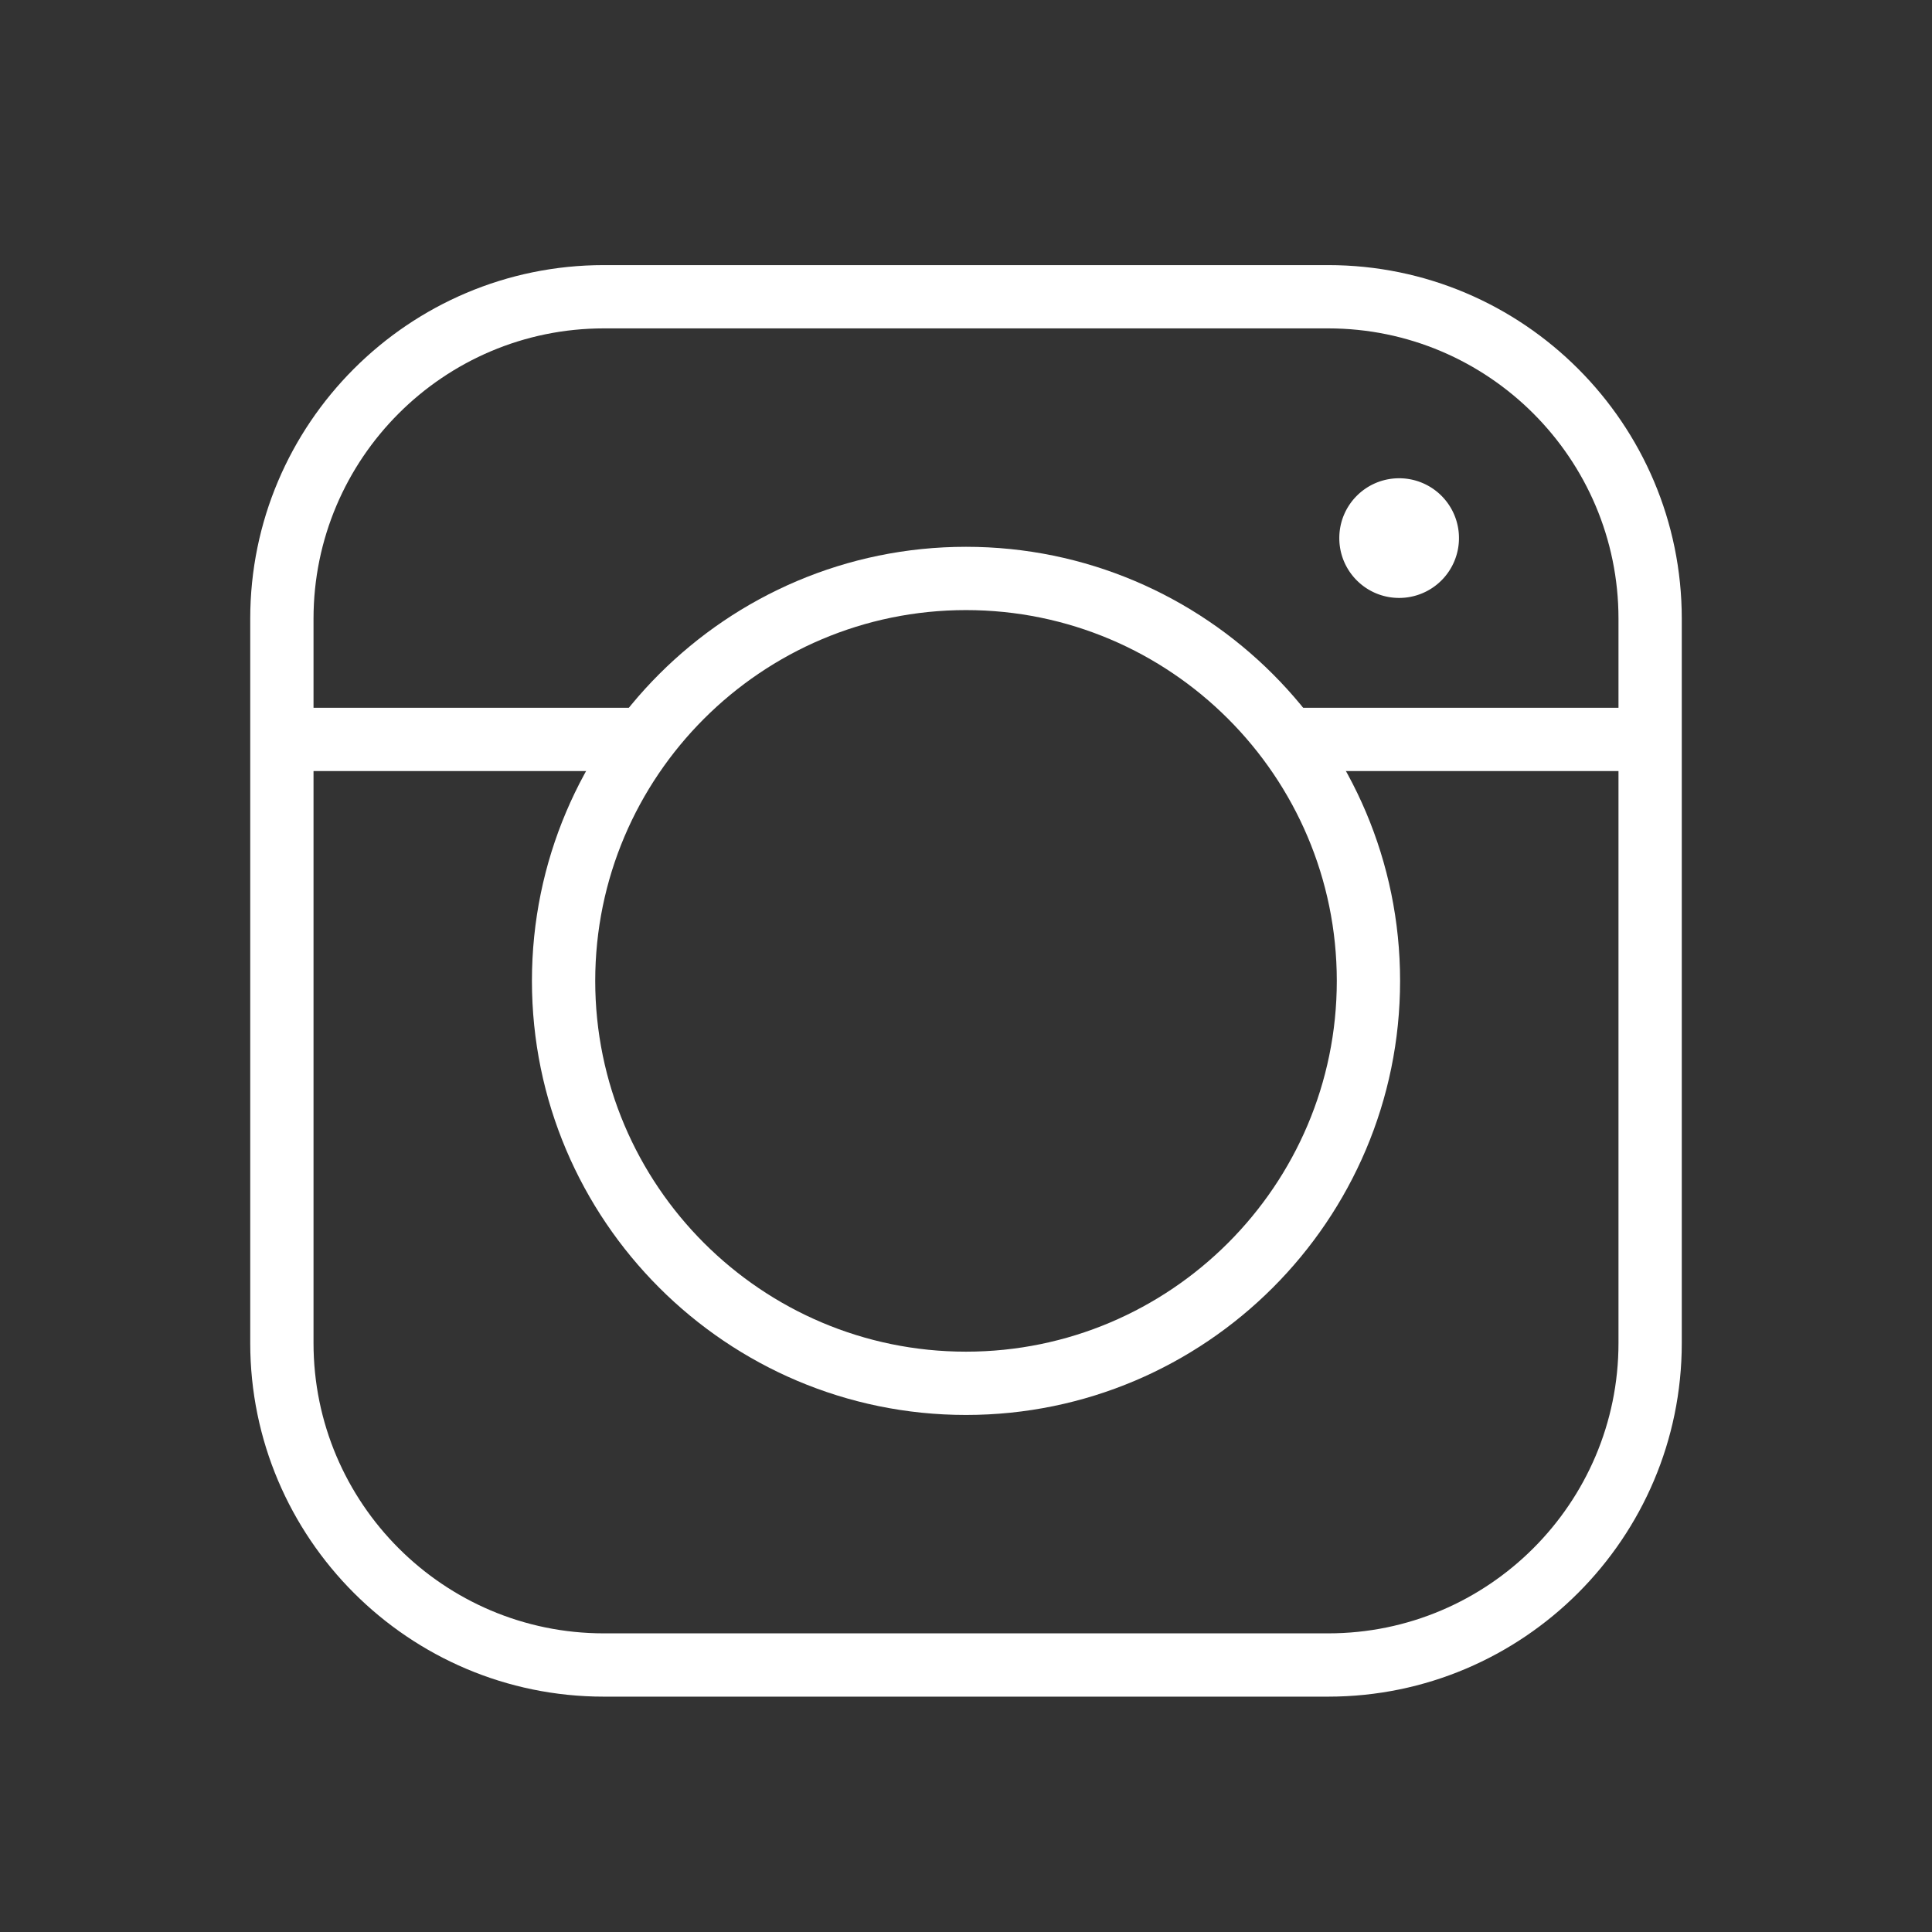
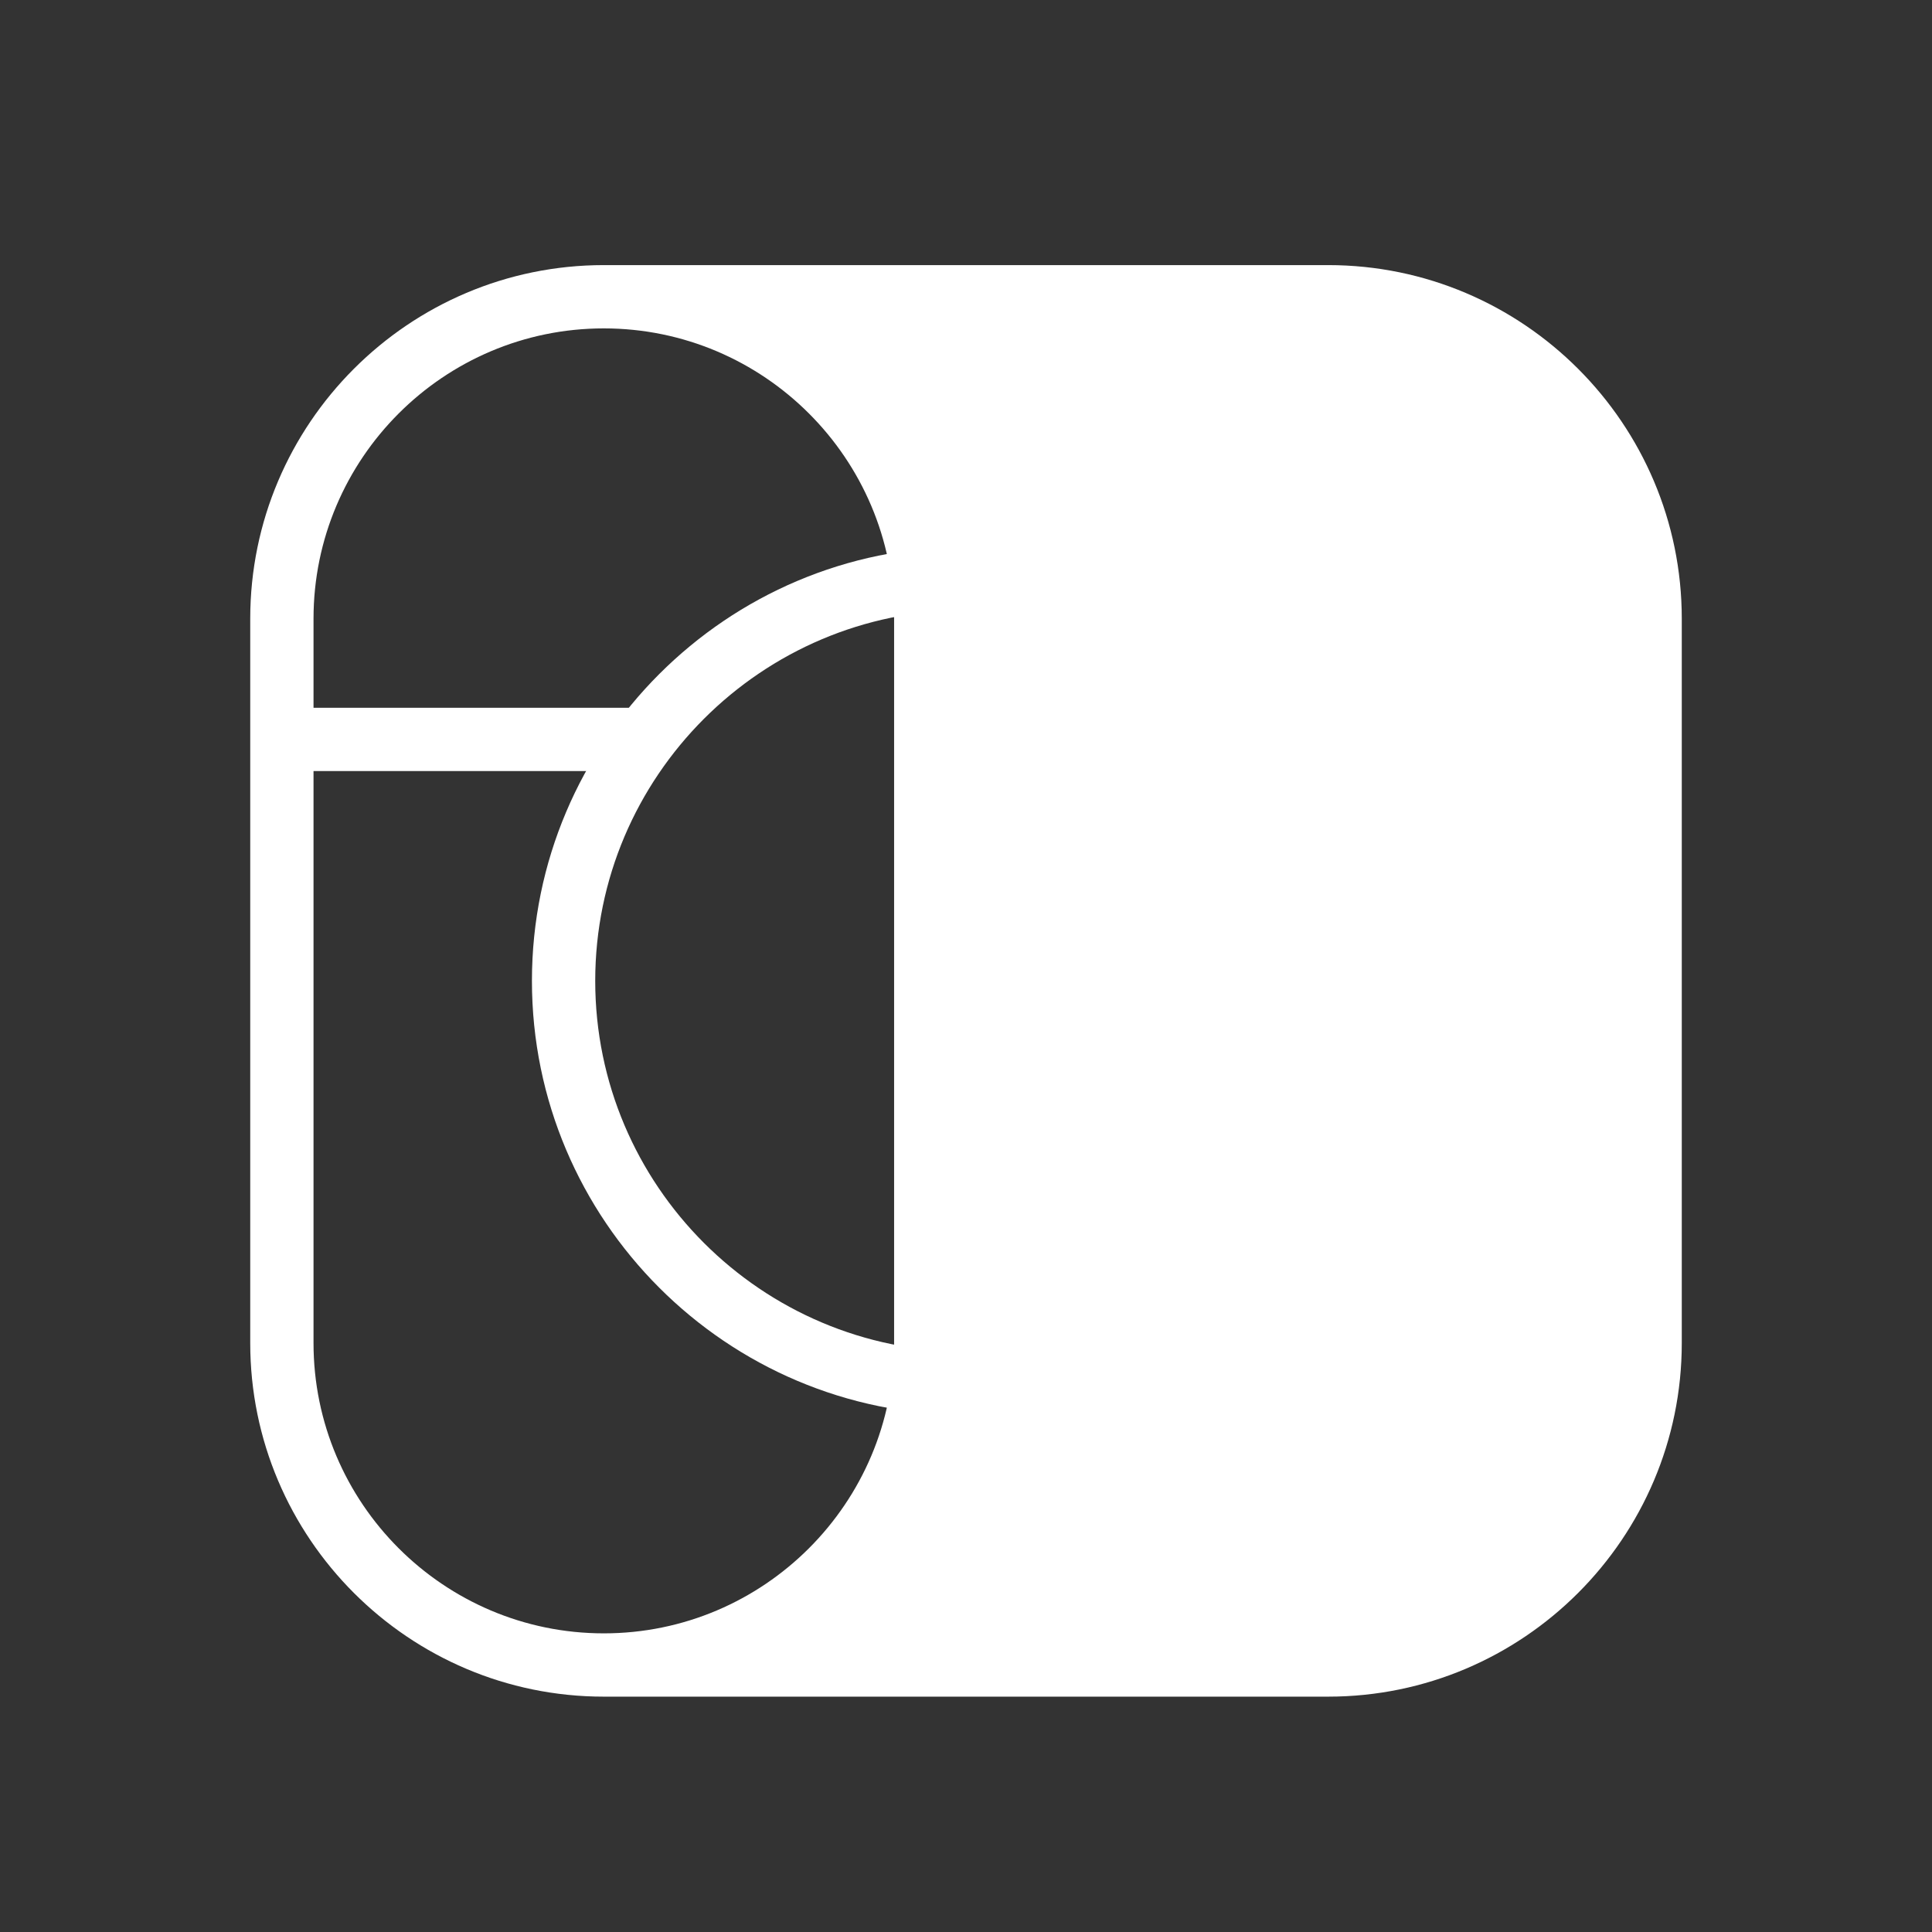
<svg xmlns="http://www.w3.org/2000/svg" width="198.425" height="198.425">
  <rect width="100%" height="100%" fill="#333333" stroke="none" />
-   <path fill="#ffffff" d="M149.843 55.265a6.142 6.142 0 01-6.145 6.145c-3.398 0-6.146-2.748-6.146-6.145s2.748-6.145 6.146-6.145a6.14 6.14 0 016.145 6.145z" />
-   <path fill="#ffffff" d="M136.412 174.253H62.015c-20.024 0-36.315-16.291-36.315-36.314V63.542c0-20.024 16.291-36.315 36.315-36.315h74.397c20.023 0 36.314 16.291 36.314 36.315v74.397c0 20.023-16.291 36.314-36.314 36.314zM62.015 33.727c-16.44 0-29.815 13.375-29.815 29.815v74.397c0 16.439 13.375 29.814 29.815 29.814h74.397c16.439 0 29.814-13.375 29.814-29.814V63.542c0-16.44-13.375-29.815-29.814-29.815H62.015z" />
+   <path fill="#ffffff" d="M136.412 174.253H62.015c-20.024 0-36.315-16.291-36.315-36.314V63.542c0-20.024 16.291-36.315 36.315-36.315h74.397c20.023 0 36.314 16.291 36.314 36.315v74.397c0 20.023-16.291 36.314-36.314 36.314zM62.015 33.727c-16.44 0-29.815 13.375-29.815 29.815v74.397c0 16.439 13.375 29.814 29.815 29.814c16.439 0 29.814-13.375 29.814-29.814V63.542c0-16.44-13.375-29.815-29.814-29.815H62.015z" />
  <path fill="#ffffff" d="M28.949 72.691h37.199v6.5H28.949zM132.279 72.691h35.131v6.5h-35.131z" />
  <path fill="#ffffff" d="M99.213 145.322c-24.582 0-44.581-20-44.581-44.582s19.999-44.581 44.581-44.581c24.582 0 44.582 19.999 44.582 44.581-.001 24.582-20.001 44.582-44.582 44.582zm0-82.663c-20.998 0-38.081 17.083-38.081 38.081 0 20.998 17.083 38.082 38.081 38.082 20.998 0 38.082-17.084 38.082-38.082-.001-20.998-17.085-38.081-38.082-38.081z" />
</svg>